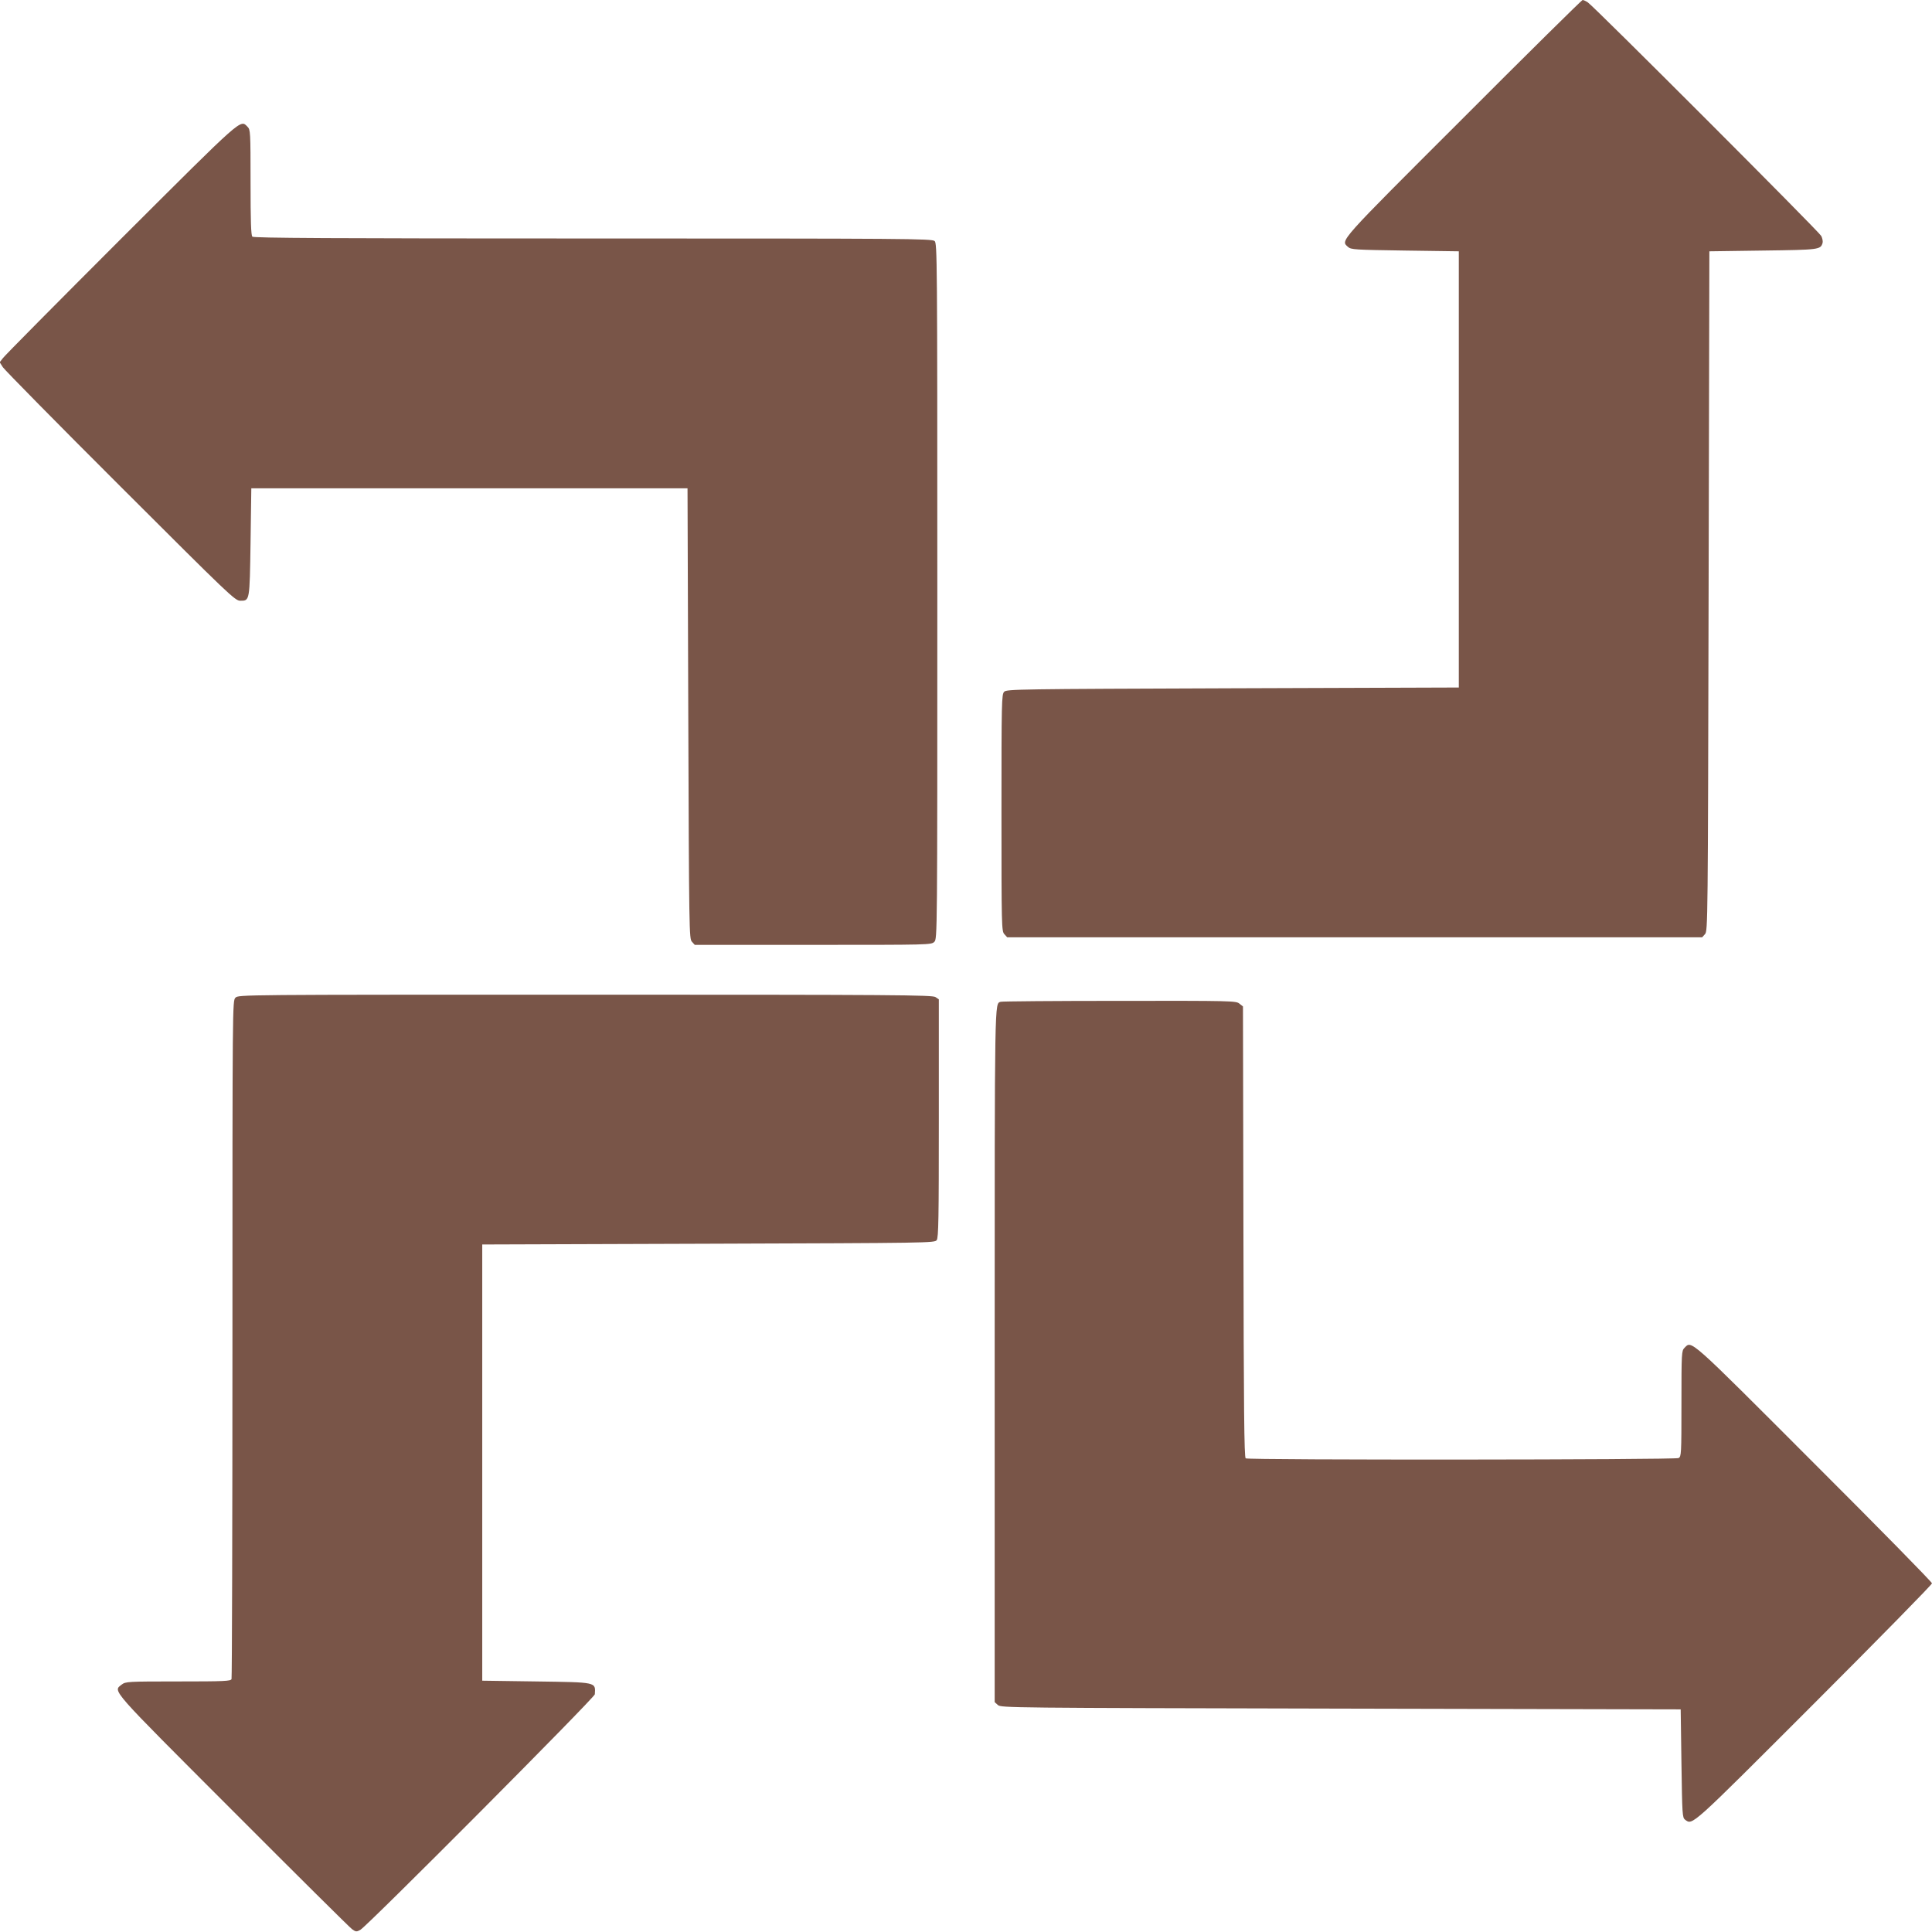
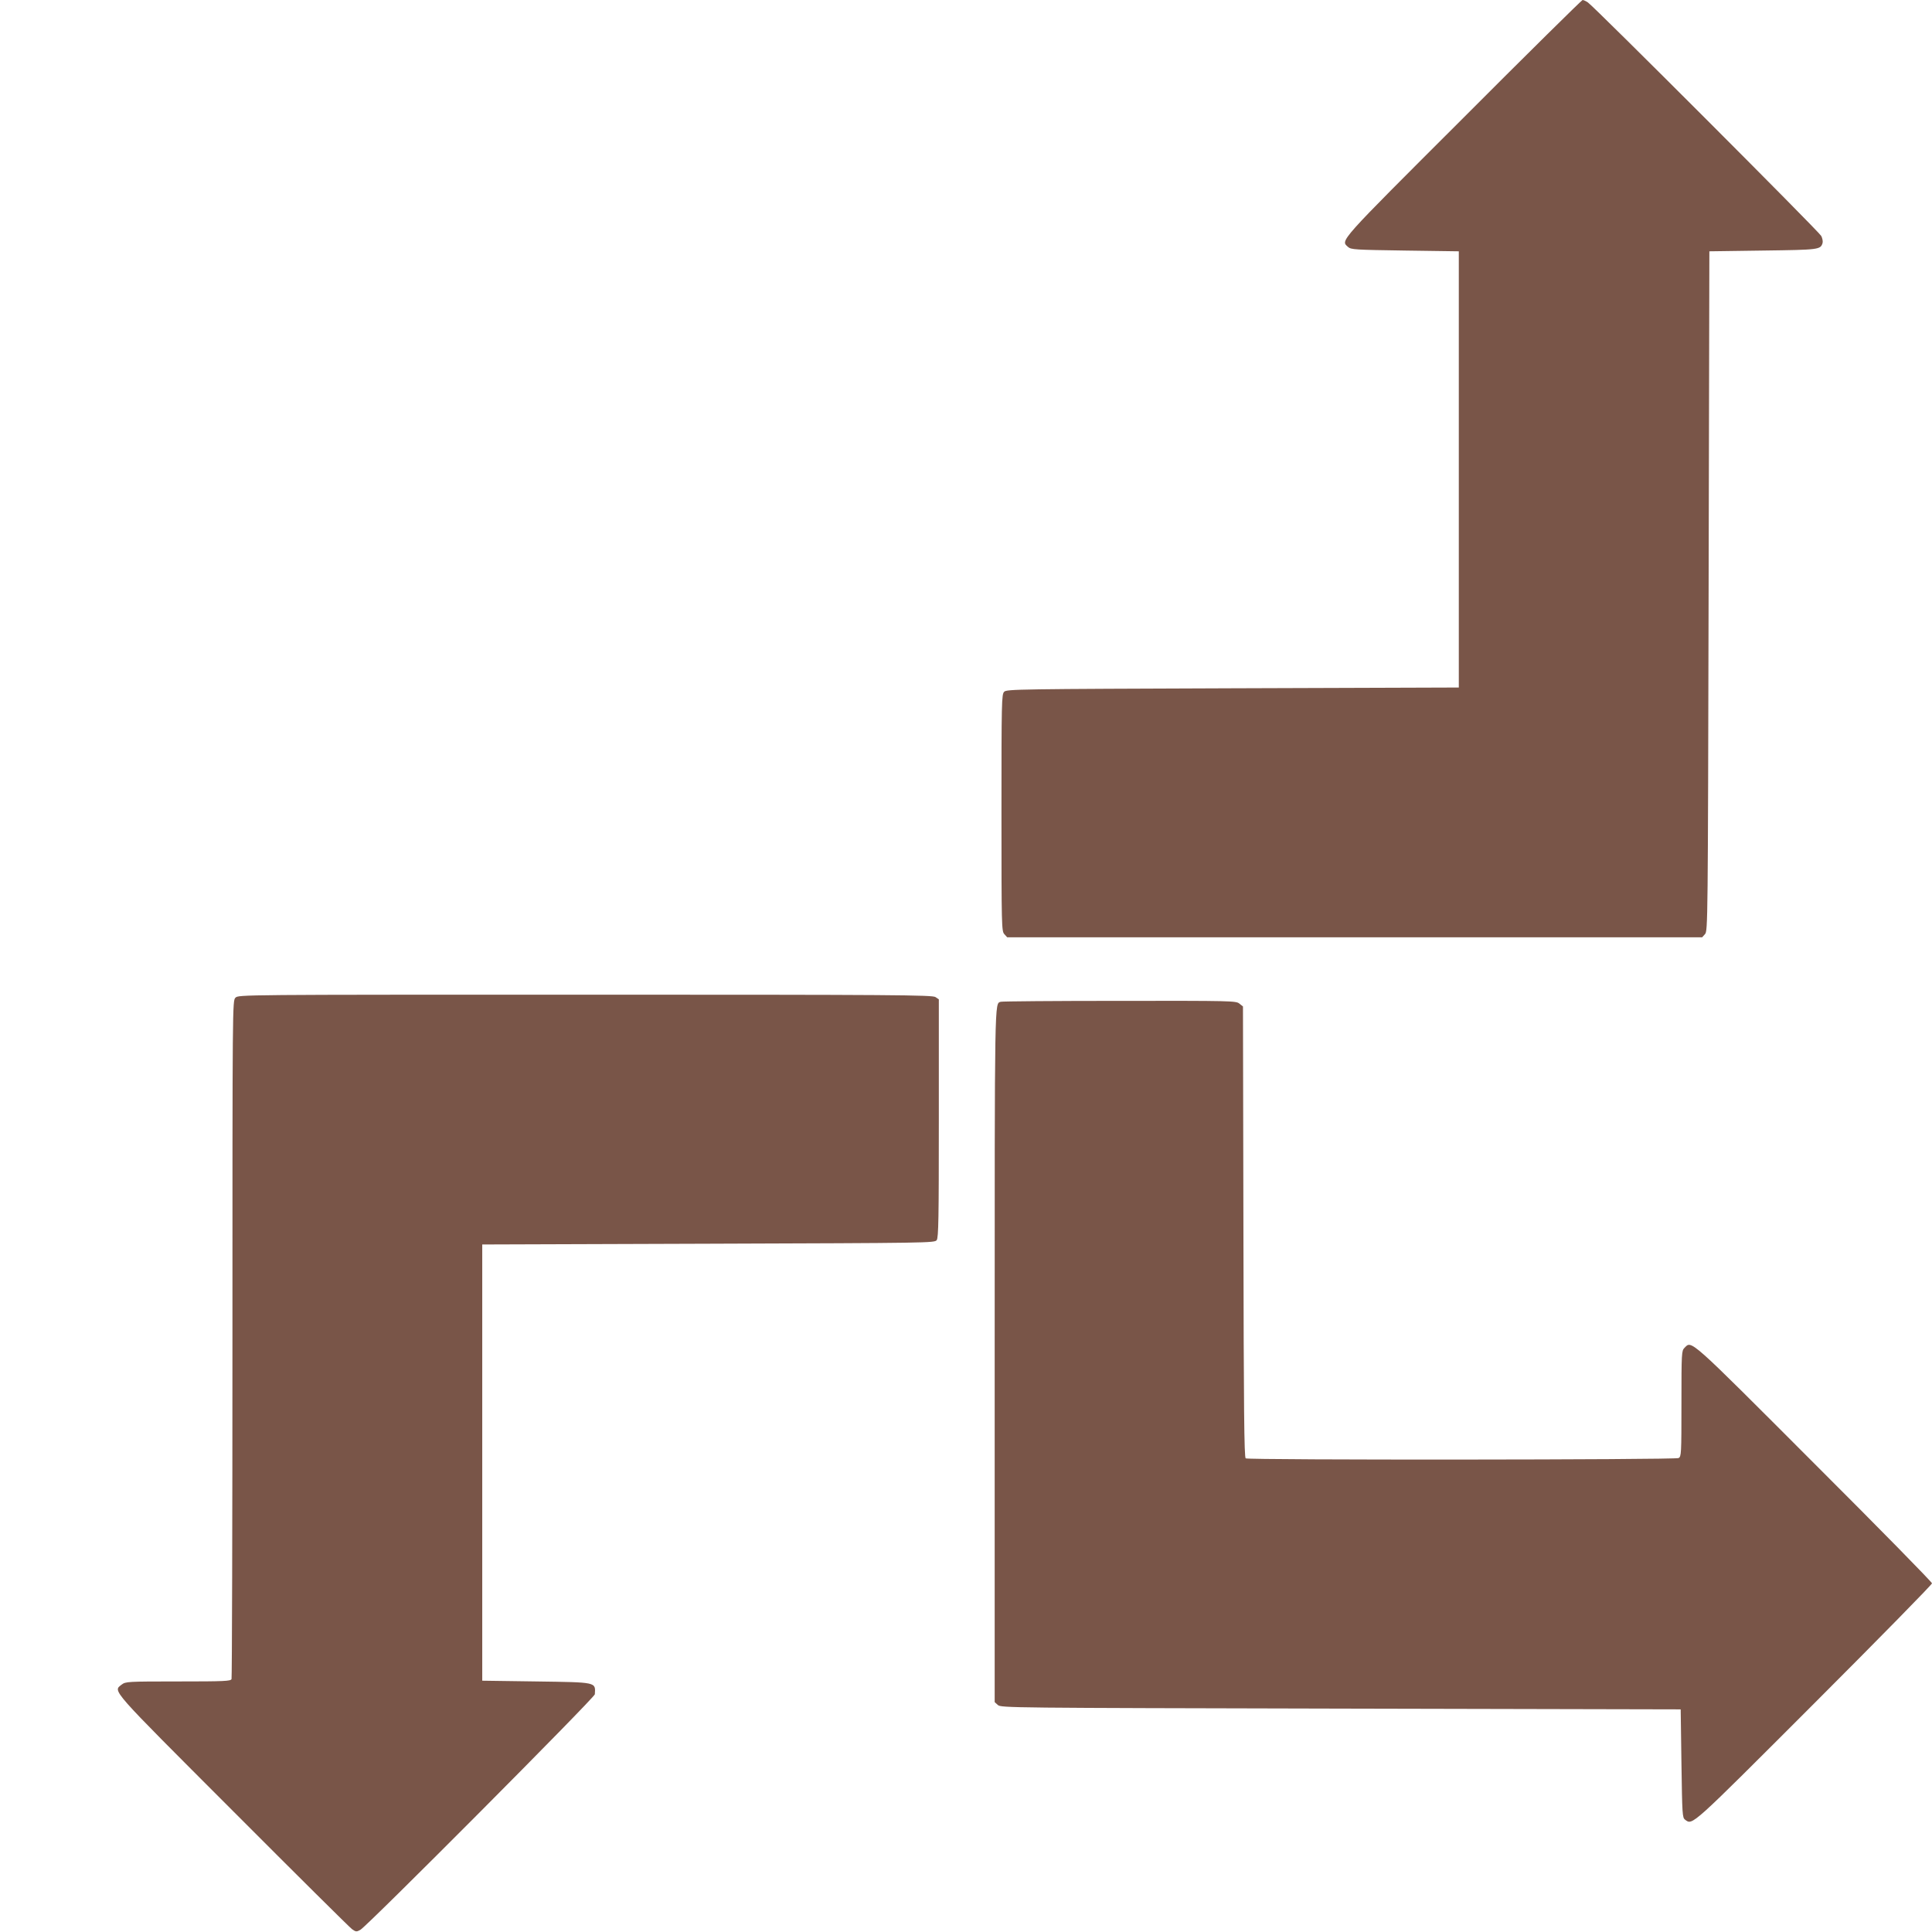
<svg xmlns="http://www.w3.org/2000/svg" version="1.0" width="1280pt" height="1280pt" viewBox="0 0 1280 1280" preserveAspectRatio="xMidYMid meet">
  <g transform="translate(0,1280) scale(0.1,-0.1)" fill="#795548" stroke="none">
    <path d="M9693 12017 c-833 -832 -812 -808 -762 -853 20 -18 45 -19 378 -24 l356 -5 0 -1445 0 -1445 -1497 -5 c-1420 -5 -1498 -6 -1515 -23 -17 -17 -18 -62 -18 -801 0 -757 1 -785 19 -805 l19 -21 2302 0 2302 0 19 21 c19 21 19 76 24 2273 l5 2251 356 5 c373 5 380 6 394 50 3 11 -1 32 -9 47 -16 30 -1504 1519 -1546 1547 -13 9 -29 16 -35 16 -5 0 -362 -352 -792 -783z" />
-     <path d="M802 11218 c-420 -420 -772 -775 -783 -791 l-21 -27 21 -33 c11 -17 361 -373 778 -789 724 -723 760 -758 795 -758 63 0 62 -5 68 389 l5 356 1445 0 1445 0 5 -1491 c5 -1449 6 -1493 24 -1513 l19 -21 784 0 c770 0 783 0 803 20 20 20 20 33 20 2323 0 2219 -1 2305 -18 2320 -17 16 -189 17 -2263 17 -1733 0 -2248 3 -2257 12 -9 9 -12 103 -12 360 0 335 -1 349 -20 368 -49 49 -21 73 -838 -742z" />
    <path d="M1560 6190 c-20 -20 -20 -33 -20 -2259 0 -1232 -3 -2246 -6 -2255 -5 -14 -46 -16 -354 -16 -336 0 -348 -1 -374 -21 -58 -46 -85 -14 737 -837 419 -420 774 -772 789 -783 25 -18 30 -19 55 -5 45 24 1553 1539 1554 1561 5 82 16 79 -389 85 l-357 5 0 1445 0 1445 1498 5 c1469 5 1499 5 1513 24 12 17 14 143 14 807 l0 788 -22 15 c-20 14 -257 16 -2320 16 -2285 0 -2298 0 -2318 -20z" />
    <path d="M6630 6163 c-41 -15 -40 64 -40 -2338 l0 -2302 21 -19 c21 -19 76 -19 2273 -24 l2251 -5 5 -358 c5 -340 6 -359 24 -373 51 -37 30 -55 854 769 430 430 782 789 782 797 0 8 -352 367 -783 797 -837 838 -808 812 -857 763 -19 -19 -20 -33 -20 -370 0 -335 -1 -350 -19 -360 -23 -12 -2849 -14 -2868 -2 -10 6 -13 326 -15 1501 l-3 1493 -24 19 c-22 18 -49 19 -795 18 -424 0 -778 -3 -786 -6z" />
  </g>
</svg>